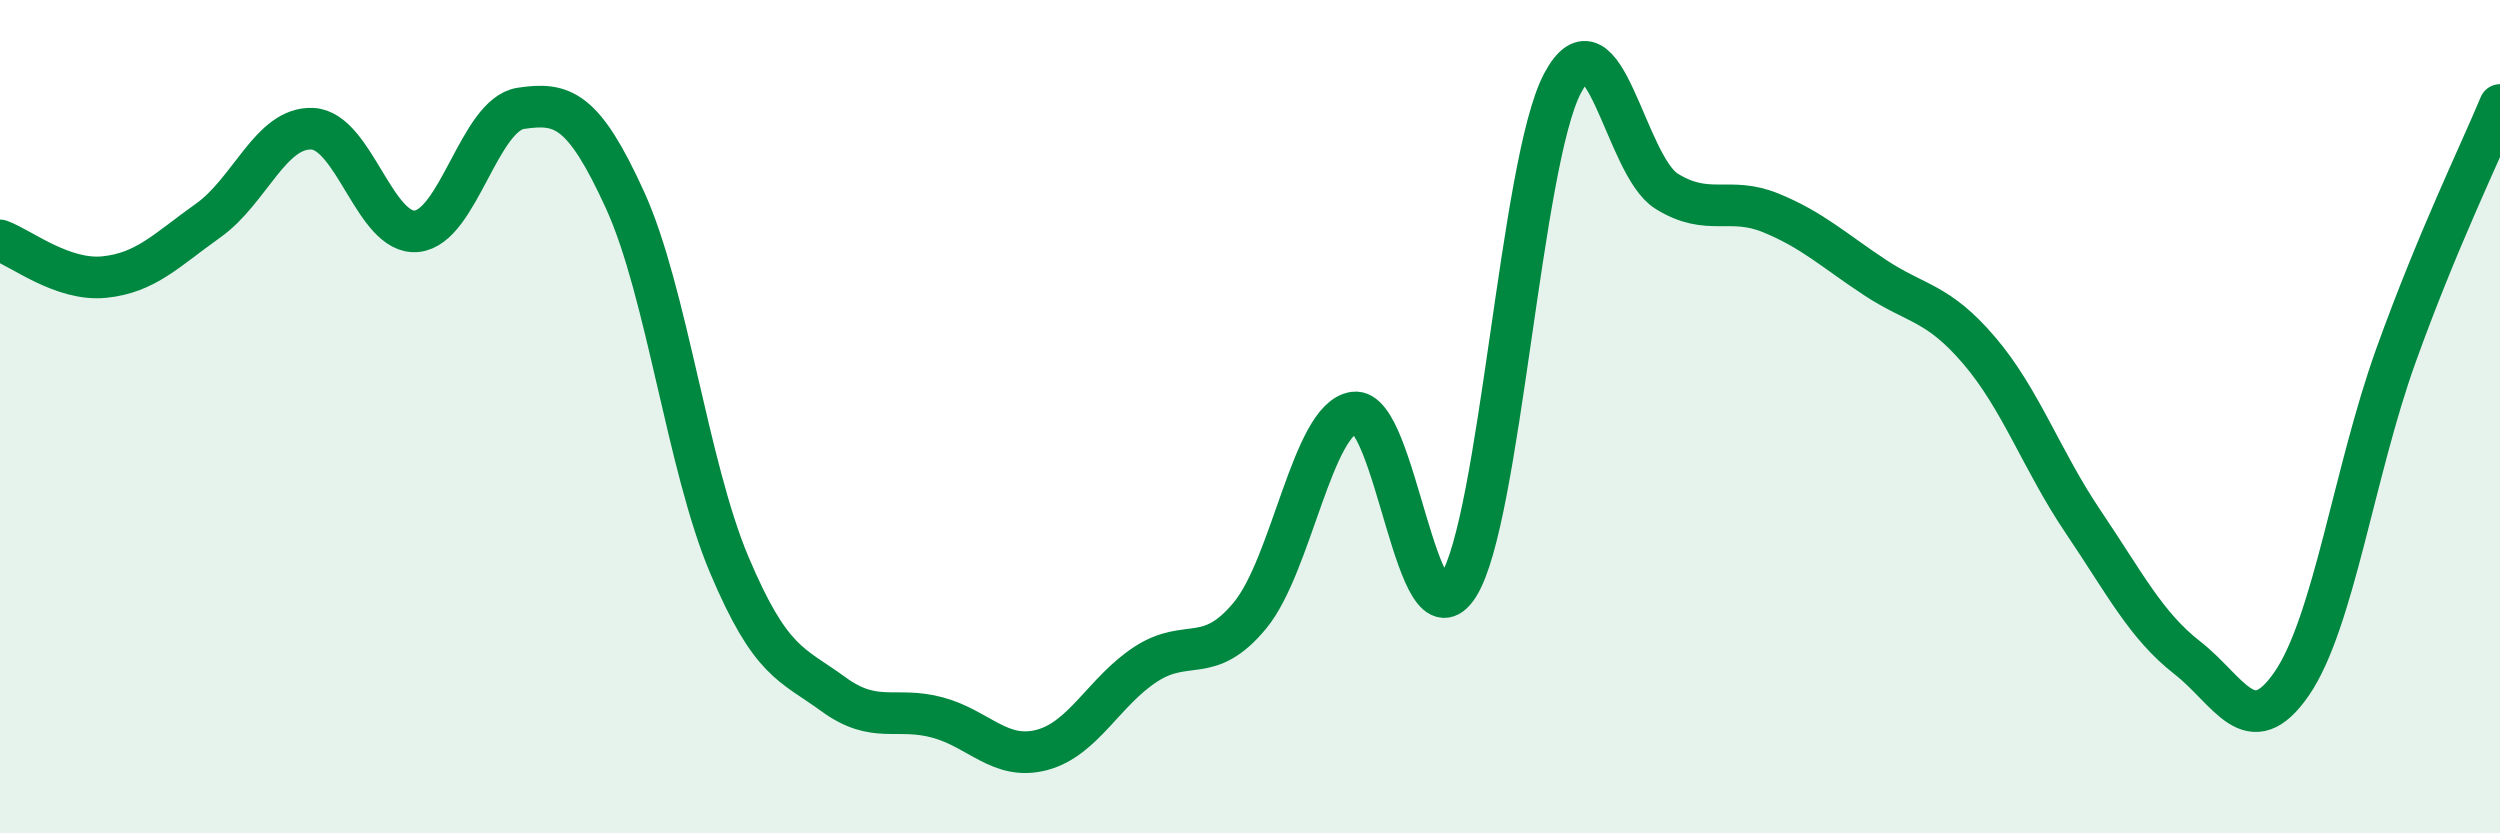
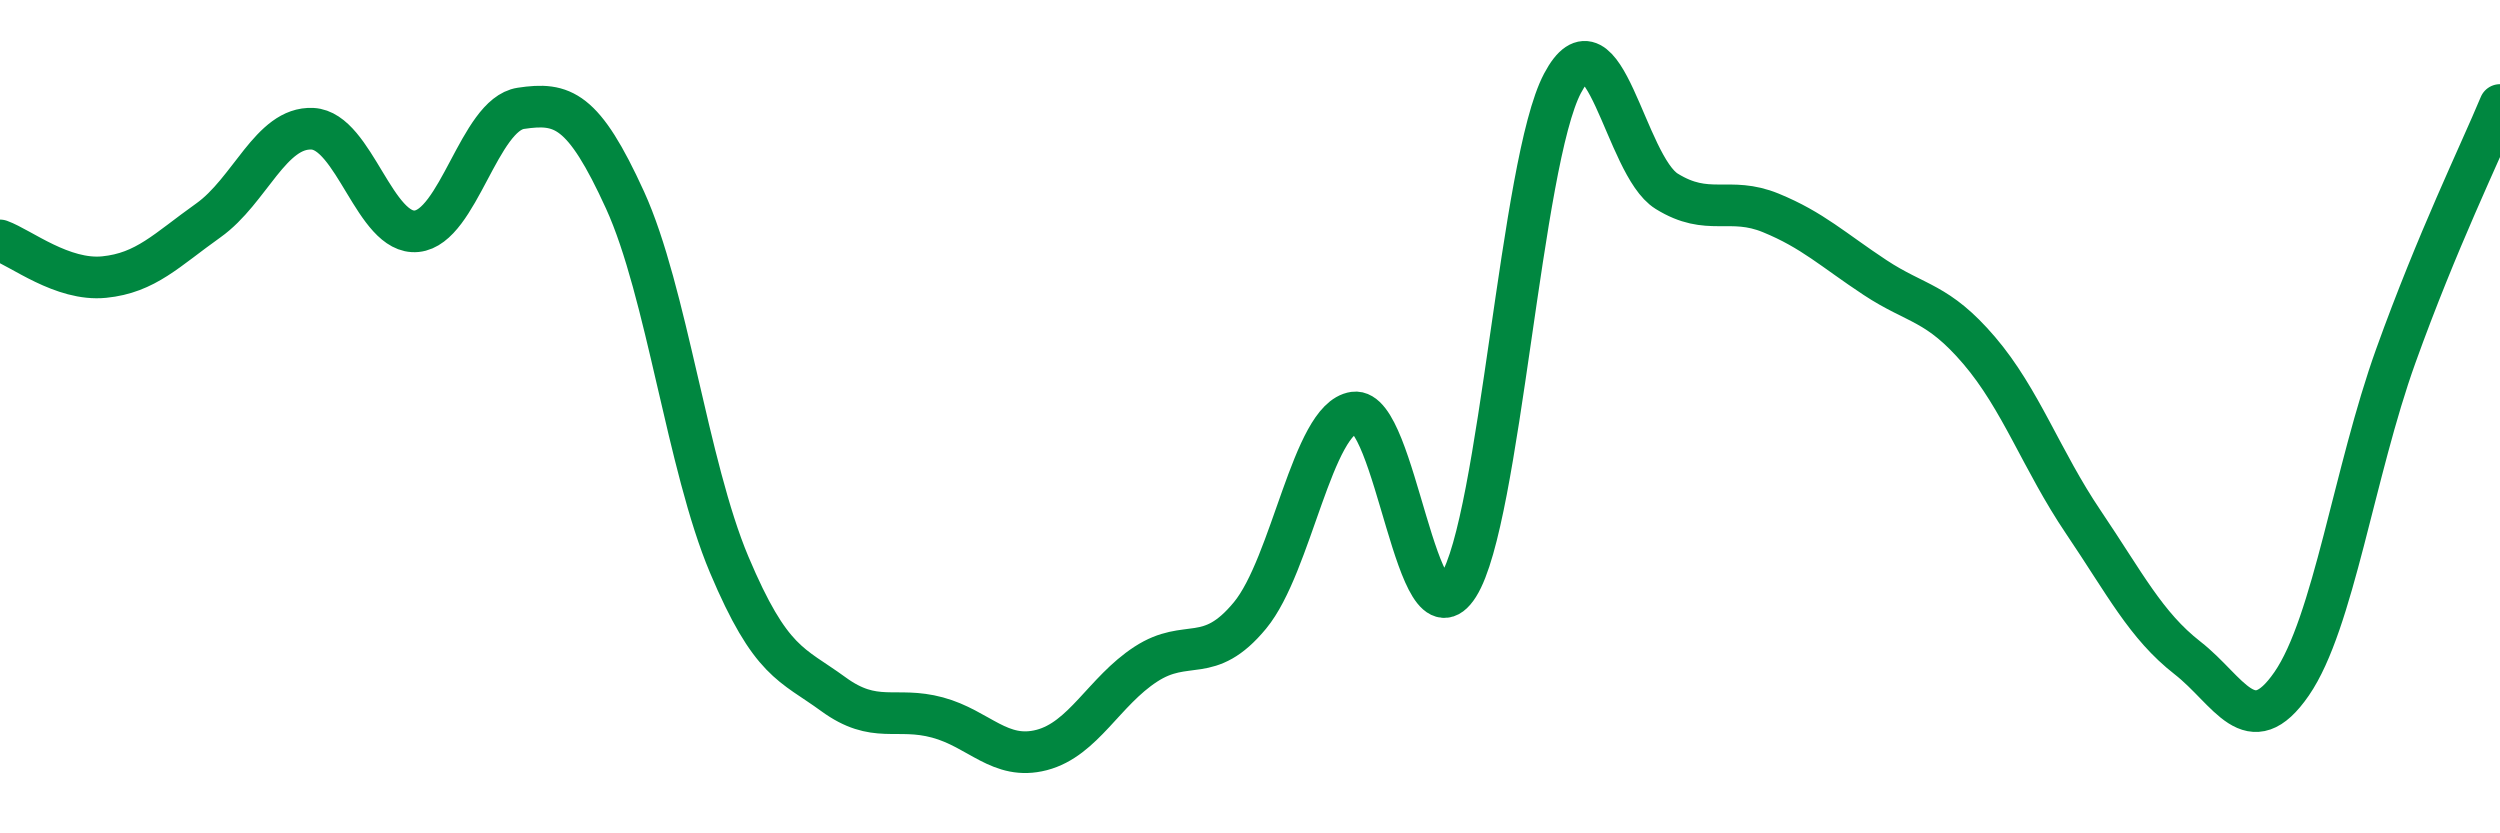
<svg xmlns="http://www.w3.org/2000/svg" width="60" height="20" viewBox="0 0 60 20">
-   <path d="M 0,5.77 C 0.5,5.95 1.5,6.75 2.5,6.65 C 3.5,6.55 4,6 5,5.29 C 6,4.58 6.5,3.04 7.5,3.09 C 8.5,3.14 9,5.65 10,5.55 C 11,5.45 11.5,2.75 12.5,2.6 C 13.5,2.45 14,2.61 15,4.8 C 16,6.99 16.5,11.18 17.5,13.55 C 18.5,15.92 19,15.93 20,16.66 C 21,17.39 21.5,16.95 22.5,17.22 C 23.5,17.49 24,18.26 25,18 C 26,17.74 26.5,16.59 27.5,15.94 C 28.5,15.29 29,15.98 30,14.77 C 31,13.56 31.5,10.04 32.5,9.9 C 33.5,9.76 34,15.64 35,14.06 C 36,12.48 36.5,3.89 37.5,2 C 38.5,0.11 39,3.97 40,4.59 C 41,5.21 41.5,4.7 42.5,5.11 C 43.5,5.52 44,6 45,6.66 C 46,7.32 46.5,7.24 47.5,8.41 C 48.5,9.58 49,11.05 50,12.53 C 51,14.01 51.5,15.01 52.5,15.79 C 53.5,16.57 54,17.86 55,16.41 C 56,14.96 56.5,11.32 57.5,8.54 C 58.5,5.76 59.5,3.72 60,2.52L60 20L0 20Z" fill="#008740" opacity="0.1" stroke-linecap="round" stroke-linejoin="round" />
  <path d="M 0,5.77 C 0.5,5.95 1.5,6.75 2.5,6.65 C 3.5,6.55 4,6 5,5.29 C 6,4.58 6.5,3.04 7.5,3.09 C 8.5,3.14 9,5.65 10,5.55 C 11,5.45 11.5,2.75 12.5,2.6 C 13.5,2.45 14,2.61 15,4.8 C 16,6.99 16.5,11.18 17.5,13.55 C 18.5,15.92 19,15.93 20,16.66 C 21,17.39 21.5,16.95 22.5,17.22 C 23.5,17.49 24,18.26 25,18 C 26,17.74 26.5,16.59 27.5,15.94 C 28.5,15.29 29,15.98 30,14.77 C 31,13.56 31.5,10.04 32.5,9.9 C 33.5,9.76 34,15.64 35,14.06 C 36,12.48 36.5,3.89 37.5,2 C 38.5,0.11 39,3.97 40,4.59 C 41,5.21 41.5,4.7 42.5,5.11 C 43.5,5.52 44,6 45,6.66 C 46,7.32 46.5,7.24 47.5,8.41 C 48.5,9.58 49,11.05 50,12.53 C 51,14.01 51.5,15.01 52.5,15.79 C 53.5,16.57 54,17.86 55,16.41 C 56,14.96 56.5,11.32 57.5,8.54 C 58.5,5.76 59.5,3.72 60,2.52" stroke="#008740" stroke-width="1" fill="none" stroke-linecap="round" stroke-linejoin="round" />
</svg>